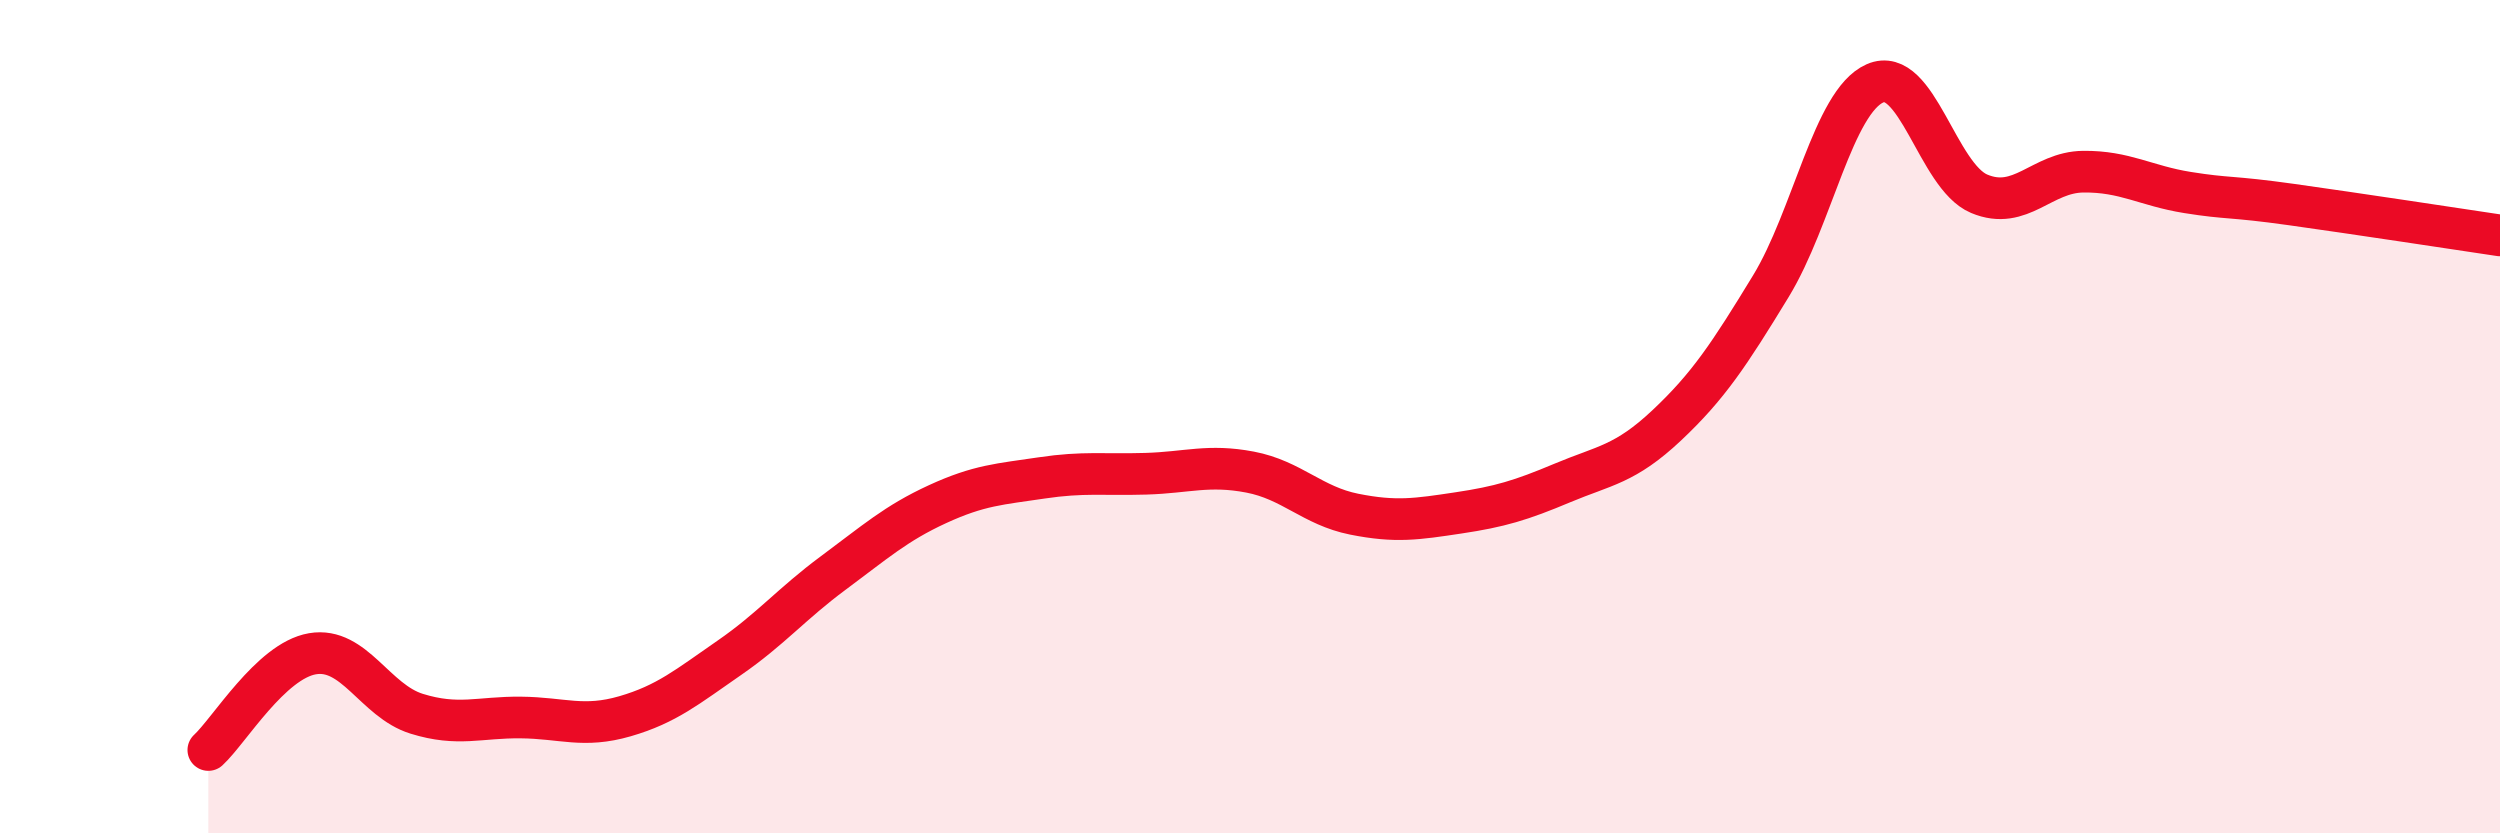
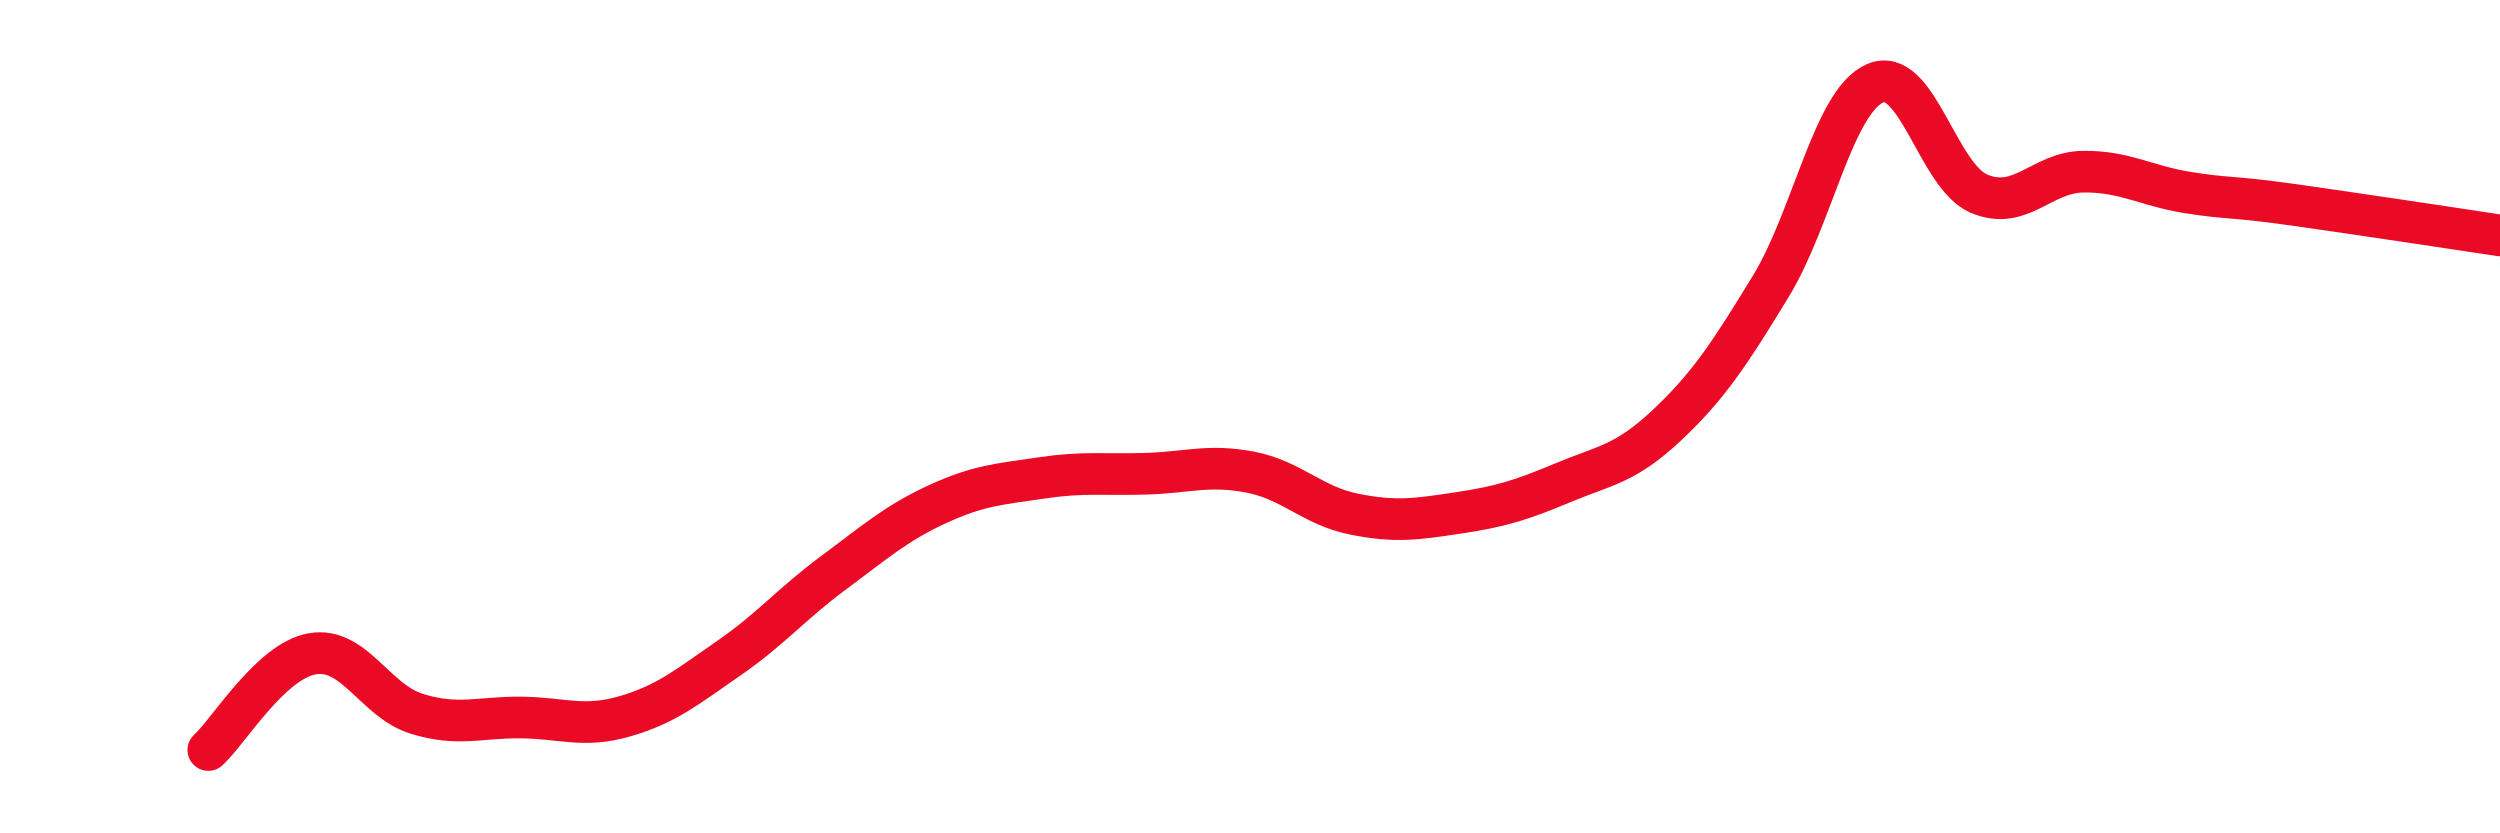
<svg xmlns="http://www.w3.org/2000/svg" width="60" height="20" viewBox="0 0 60 20">
-   <path d="M 5,18 C 5.5,17.54 6.5,15.86 7.5,15.69 C 8.5,15.52 9,16.82 10,17.13 C 11,17.44 11.5,17.21 12.5,17.22 C 13.5,17.23 14,17.48 15,17.19 C 16,16.9 16.5,16.48 17.5,15.79 C 18.5,15.1 19,14.49 20,13.75 C 21,13.01 21.5,12.56 22.5,12.1 C 23.5,11.64 24,11.62 25,11.47 C 26,11.32 26.5,11.4 27.5,11.37 C 28.5,11.34 29,11.14 30,11.33 C 31,11.52 31.5,12.14 32.5,12.34 C 33.5,12.54 34,12.46 35,12.31 C 36,12.16 36.5,12.01 37.5,11.59 C 38.5,11.17 39,11.15 40,10.21 C 41,9.27 41.5,8.51 42.5,6.87 C 43.5,5.23 44,2.44 45,2 C 46,1.56 46.5,4.23 47.5,4.65 C 48.5,5.07 49,4.13 50,4.12 C 51,4.11 51.5,4.46 52.5,4.62 C 53.5,4.78 53.5,4.7 55,4.91 C 56.5,5.12 59,5.5 60,5.65L60 20L5 20Z" fill="#EB0A25" opacity="0.1" stroke-linecap="round" stroke-linejoin="round" />
  <path d="M 5,18 C 5.5,17.54 6.5,15.86 7.5,15.69 C 8.5,15.52 9,16.82 10,17.13 C 11,17.44 11.5,17.21 12.5,17.22 C 13.5,17.23 14,17.48 15,17.19 C 16,16.9 16.5,16.48 17.5,15.79 C 18.5,15.1 19,14.49 20,13.75 C 21,13.01 21.5,12.56 22.5,12.1 C 23.5,11.64 24,11.62 25,11.47 C 26,11.32 26.5,11.4 27.5,11.37 C 28.5,11.34 29,11.14 30,11.33 C 31,11.52 31.5,12.14 32.5,12.34 C 33.5,12.54 34,12.46 35,12.31 C 36,12.16 36.5,12.01 37.5,11.59 C 38.5,11.17 39,11.15 40,10.21 C 41,9.27 41.5,8.51 42.5,6.87 C 43.5,5.23 44,2.44 45,2 C 46,1.56 46.5,4.23 47.5,4.65 C 48.5,5.07 49,4.13 50,4.12 C 51,4.11 51.5,4.46 52.5,4.62 C 53.5,4.78 53.5,4.7 55,4.91 C 56.5,5.12 59,5.5 60,5.65" stroke="#EB0A25" stroke-width="1" fill="none" stroke-linecap="round" stroke-linejoin="round" />
</svg>